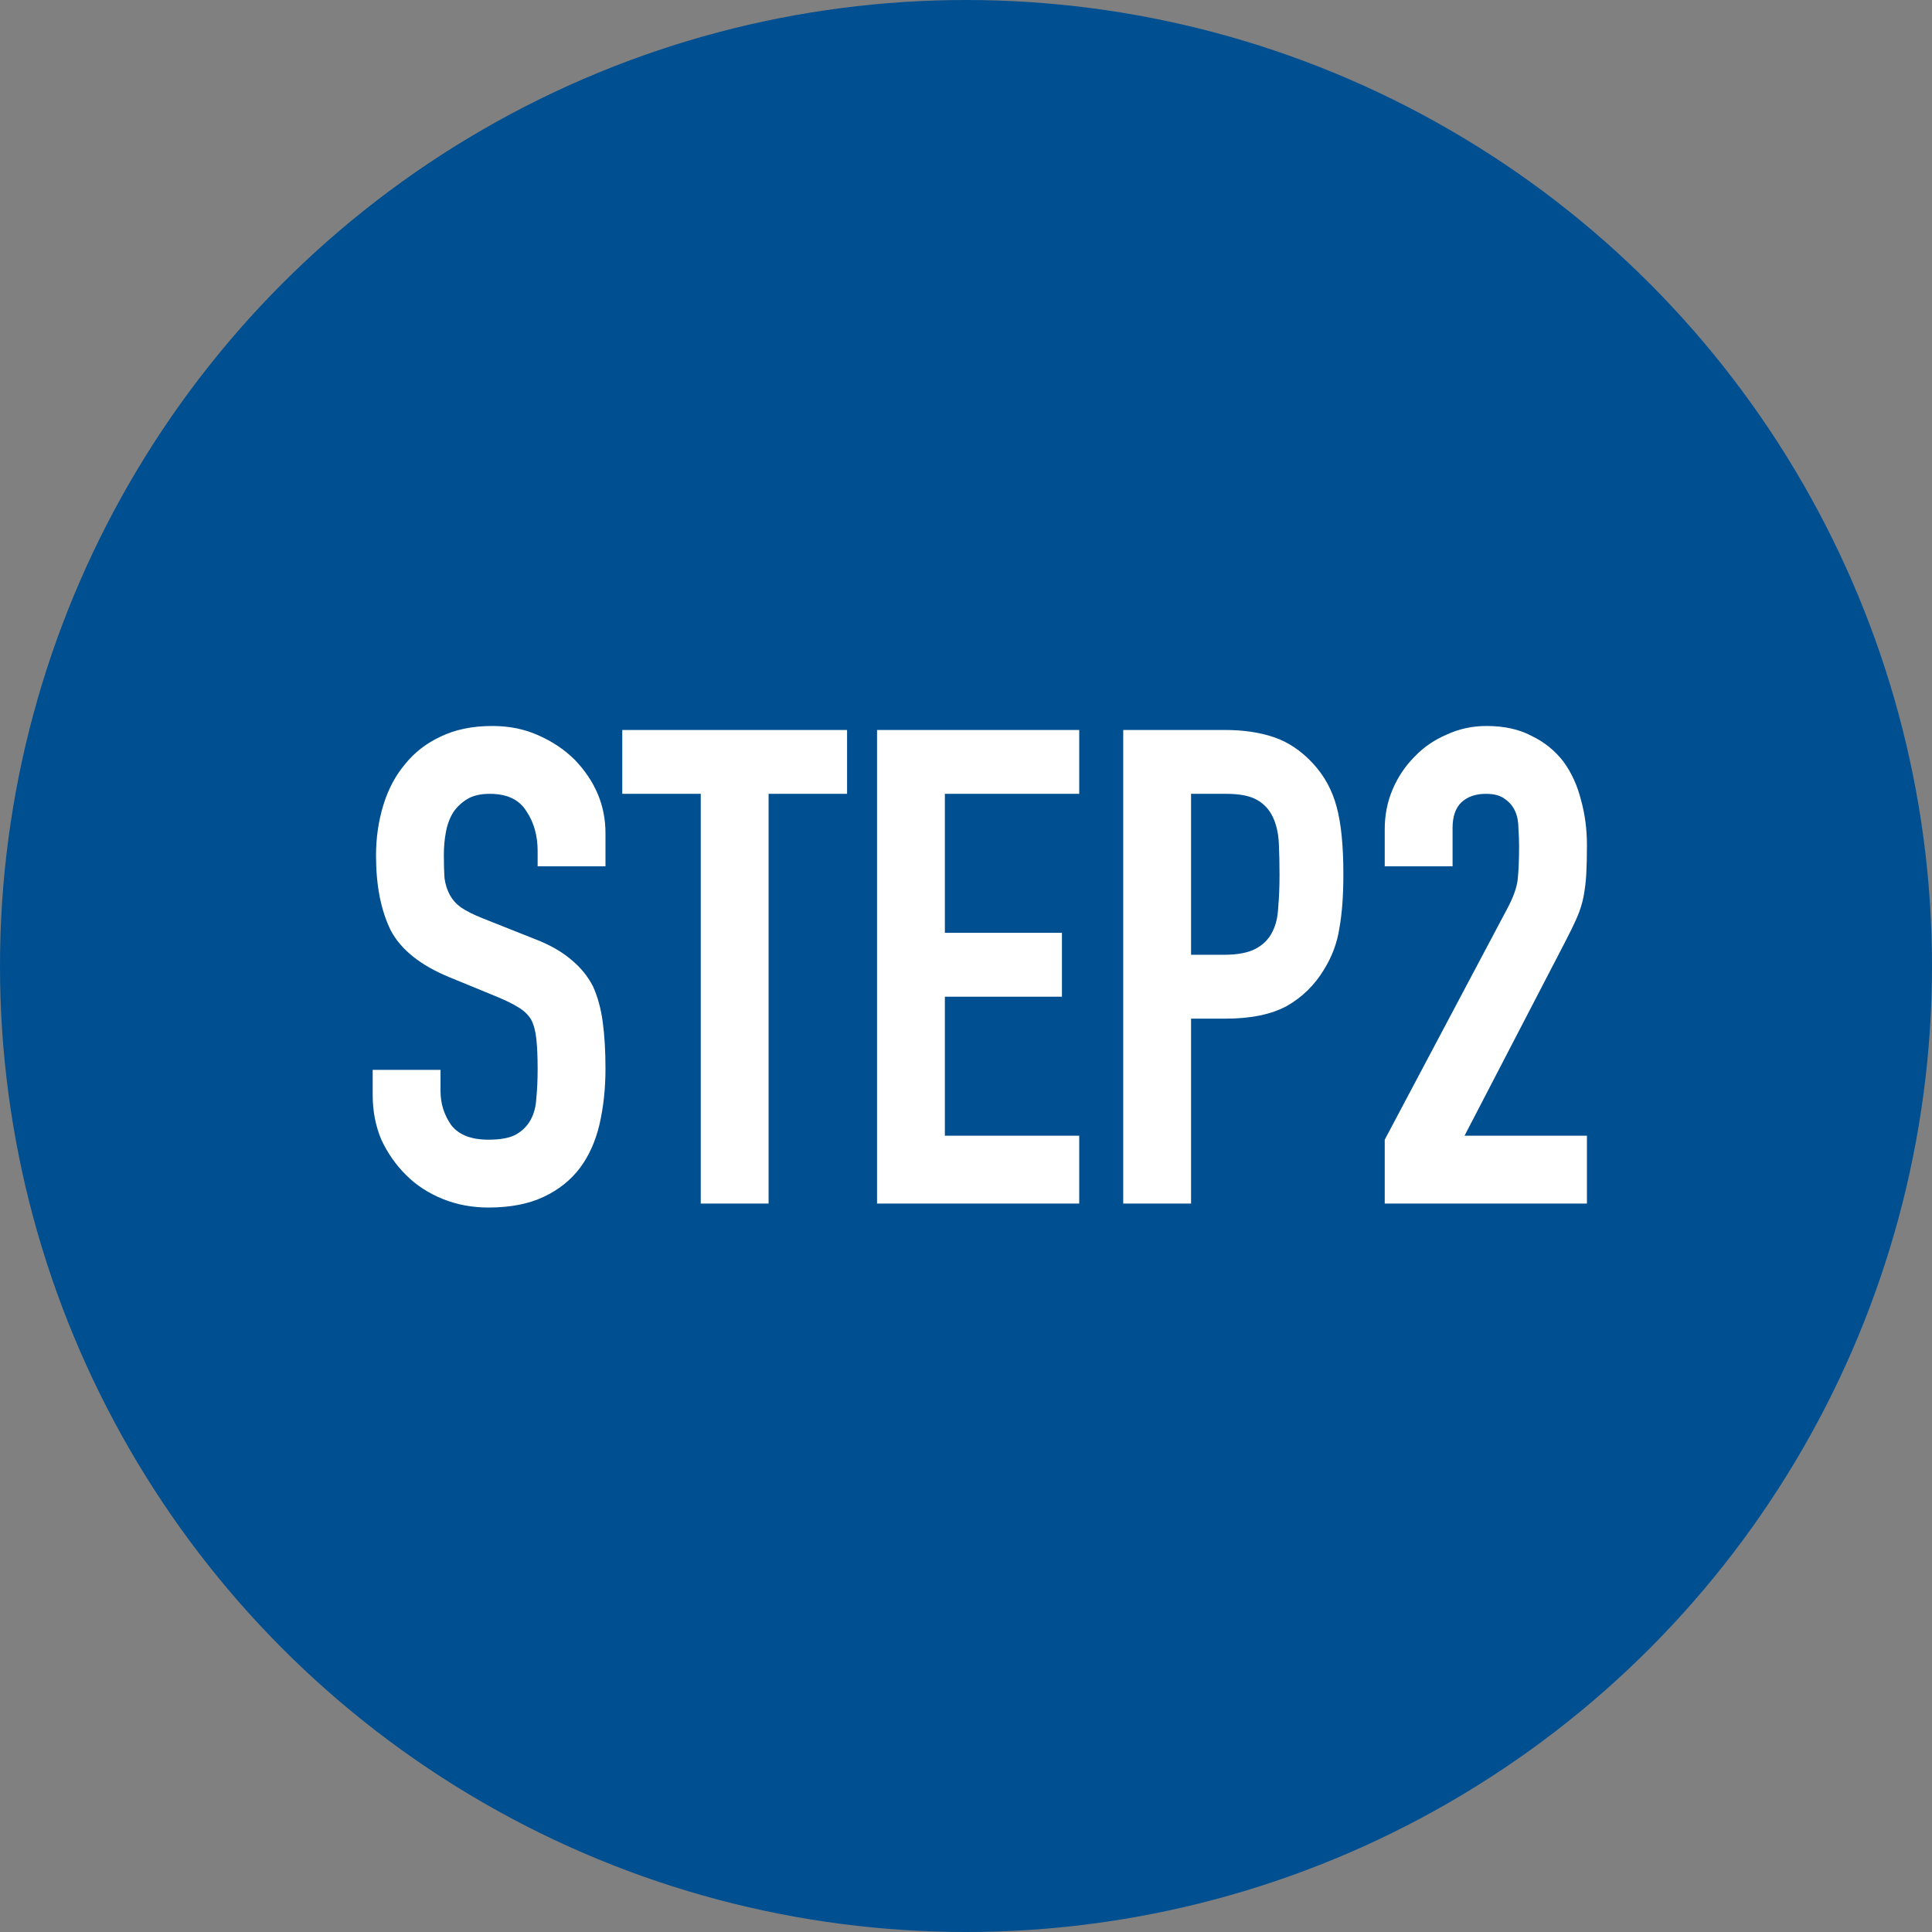
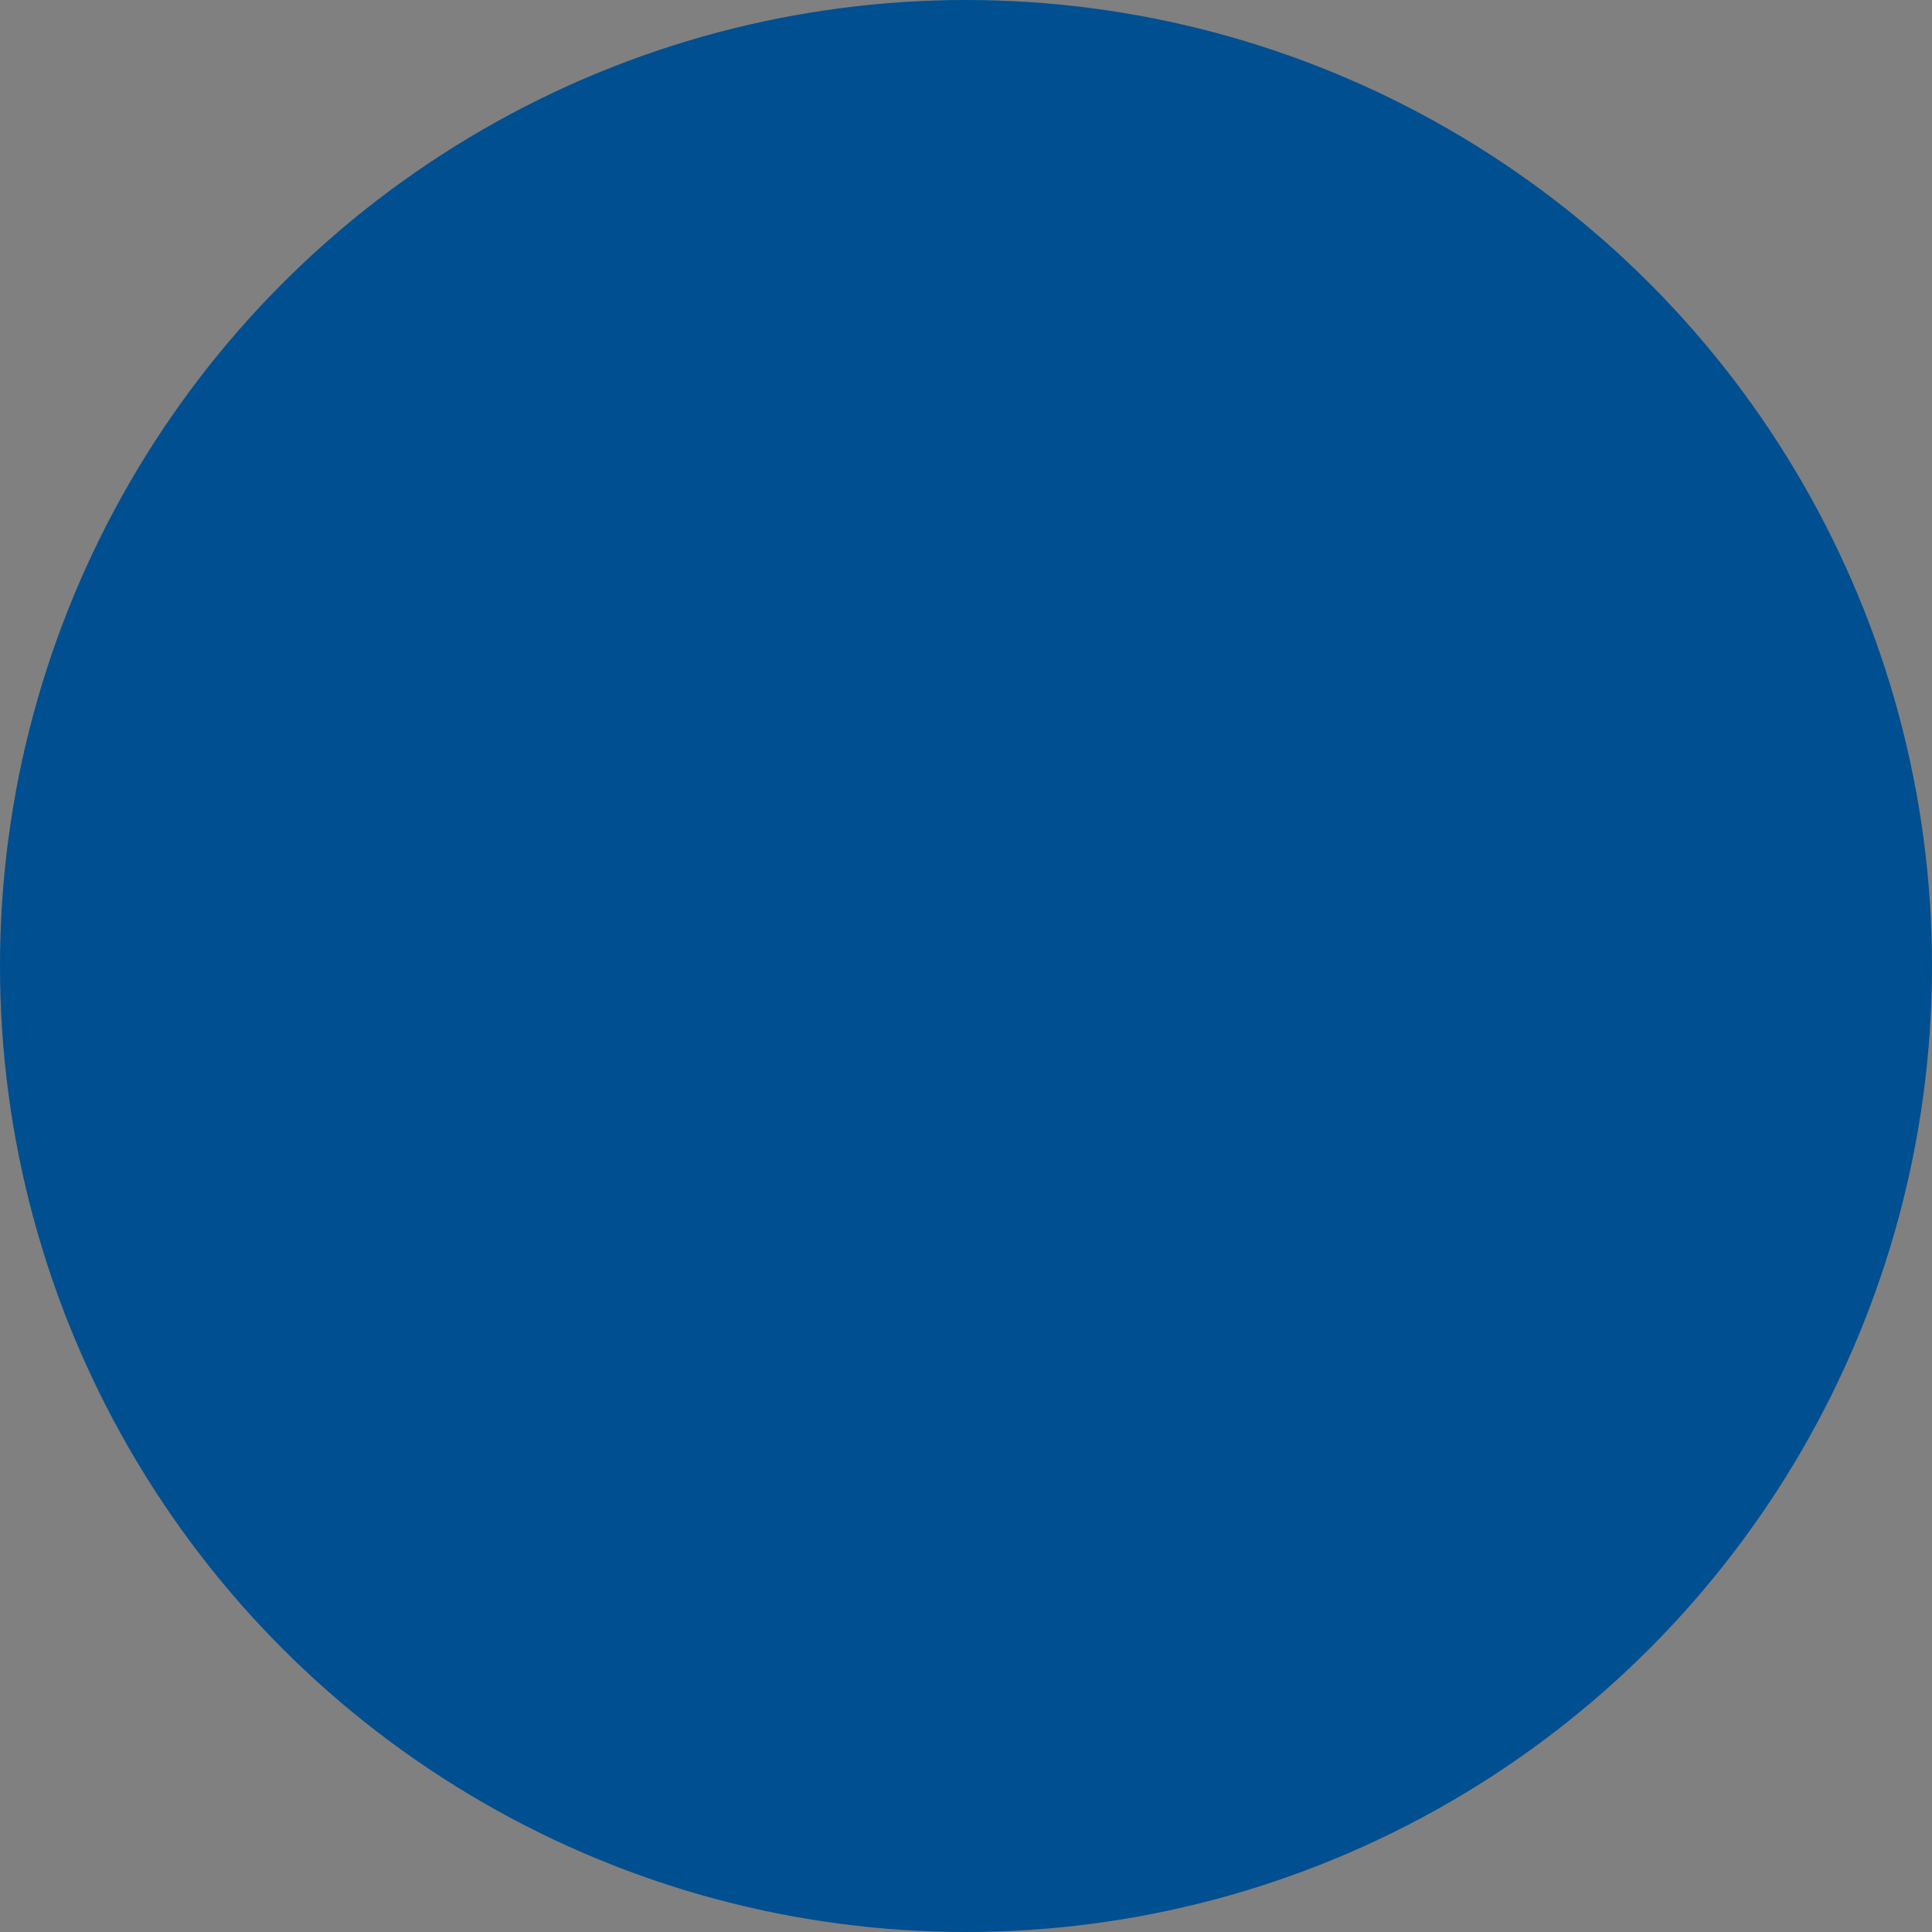
<svg xmlns="http://www.w3.org/2000/svg" width="61" height="61" viewBox="0 0 61 61" fill="none">
  <rect x="0" y="0" width="61" height="61" fill="#808080" stroke="none" />
  <circle cx="30.5" cy="30.5" r="30.5" fill="#004F91" />
-   <path d="M19.117 27.353H16.975V26.87C16.975 26.38 16.856 25.96 16.618 25.61C16.394 25.246 16.009 25.064 15.463 25.064C15.169 25.064 14.931 25.12 14.749 25.232C14.567 25.344 14.42 25.484 14.308 25.652C14.196 25.834 14.119 26.044 14.077 26.282C14.035 26.506 14.014 26.744 14.014 26.996C14.014 27.29 14.021 27.535 14.035 27.731C14.063 27.927 14.119 28.102 14.203 28.256C14.287 28.41 14.406 28.543 14.56 28.655C14.728 28.767 14.952 28.879 15.232 28.991L16.87 29.642C17.346 29.824 17.731 30.041 18.025 30.293C18.319 30.531 18.55 30.811 18.718 31.133C18.872 31.469 18.977 31.854 19.033 32.288C19.089 32.708 19.117 33.191 19.117 33.737C19.117 34.367 19.054 34.955 18.928 35.501C18.802 36.033 18.599 36.488 18.319 36.866C18.025 37.258 17.64 37.566 17.164 37.79C16.688 38.014 16.107 38.126 15.421 38.126C14.903 38.126 14.42 38.035 13.972 37.853C13.524 37.671 13.139 37.419 12.817 37.097C12.495 36.775 12.236 36.404 12.04 35.984C11.858 35.55 11.767 35.081 11.767 34.577V33.779H13.909V34.451C13.909 34.843 14.021 35.2 14.245 35.522C14.483 35.83 14.875 35.984 15.421 35.984C15.785 35.984 16.065 35.935 16.261 35.837C16.471 35.725 16.632 35.571 16.744 35.375C16.856 35.179 16.919 34.948 16.933 34.682C16.961 34.402 16.975 34.094 16.975 33.758C16.975 33.366 16.961 33.044 16.933 32.792C16.905 32.54 16.849 32.337 16.765 32.183C16.667 32.029 16.534 31.903 16.366 31.805C16.212 31.707 16.002 31.602 15.736 31.49L14.203 30.86C13.279 30.482 12.656 29.985 12.334 29.369C12.026 28.739 11.872 27.955 11.872 27.017C11.872 26.457 11.949 25.925 12.103 25.421C12.257 24.917 12.488 24.483 12.796 24.119C13.09 23.755 13.461 23.468 13.909 23.258C14.371 23.034 14.917 22.922 15.547 22.922C16.079 22.922 16.562 23.02 16.996 23.216C17.444 23.412 17.829 23.671 18.151 23.993C18.795 24.665 19.117 25.435 19.117 26.303V27.353ZM22.125 38V25.064H19.647V23.048H26.745V25.064H24.267V38H22.125ZM27.691 38V23.048H34.075V25.064H29.833V29.453H33.529V31.469H29.833V35.858H34.075V38H27.691ZM35.464 38V23.048H38.677C39.265 23.048 39.783 23.125 40.231 23.279C40.679 23.433 41.085 23.706 41.449 24.098C41.813 24.49 42.065 24.952 42.205 25.484C42.345 26.002 42.415 26.709 42.415 27.605C42.415 28.277 42.373 28.844 42.289 29.306C42.219 29.768 42.058 30.202 41.806 30.608C41.512 31.098 41.12 31.483 40.63 31.763C40.14 32.029 39.496 32.162 38.698 32.162H37.606V38H35.464ZM37.606 25.064V30.146H38.635C39.069 30.146 39.405 30.083 39.643 29.957C39.881 29.831 40.056 29.656 40.168 29.432C40.28 29.222 40.343 28.963 40.357 28.655C40.385 28.347 40.399 28.004 40.399 27.626C40.399 27.276 40.392 26.947 40.378 26.639C40.364 26.317 40.301 26.037 40.189 25.799C40.077 25.561 39.909 25.379 39.685 25.253C39.461 25.127 39.139 25.064 38.719 25.064H37.606ZM43.721 38V35.984L47.585 28.697C47.781 28.333 47.893 28.018 47.921 27.752C47.949 27.472 47.963 27.129 47.963 26.723C47.963 26.541 47.956 26.352 47.942 26.156C47.942 25.946 47.907 25.764 47.837 25.61C47.767 25.456 47.662 25.33 47.522 25.232C47.382 25.12 47.179 25.064 46.913 25.064C46.591 25.064 46.332 25.155 46.136 25.337C45.954 25.519 45.863 25.785 45.863 26.135V27.353H43.721V26.177C43.721 25.729 43.805 25.309 43.973 24.917C44.141 24.525 44.372 24.182 44.666 23.888C44.946 23.594 45.282 23.363 45.674 23.195C46.066 23.013 46.486 22.922 46.934 22.922C47.494 22.922 47.97 23.027 48.362 23.237C48.768 23.433 49.104 23.706 49.37 24.056C49.622 24.406 49.804 24.805 49.916 25.253C50.042 25.701 50.105 26.177 50.105 26.681C50.105 27.045 50.098 27.353 50.084 27.605C50.07 27.843 50.042 28.074 50 28.298C49.958 28.522 49.888 28.746 49.79 28.97C49.692 29.194 49.559 29.467 49.391 29.789L46.241 35.858H50.105V38H43.721Z" fill="white" />
</svg>